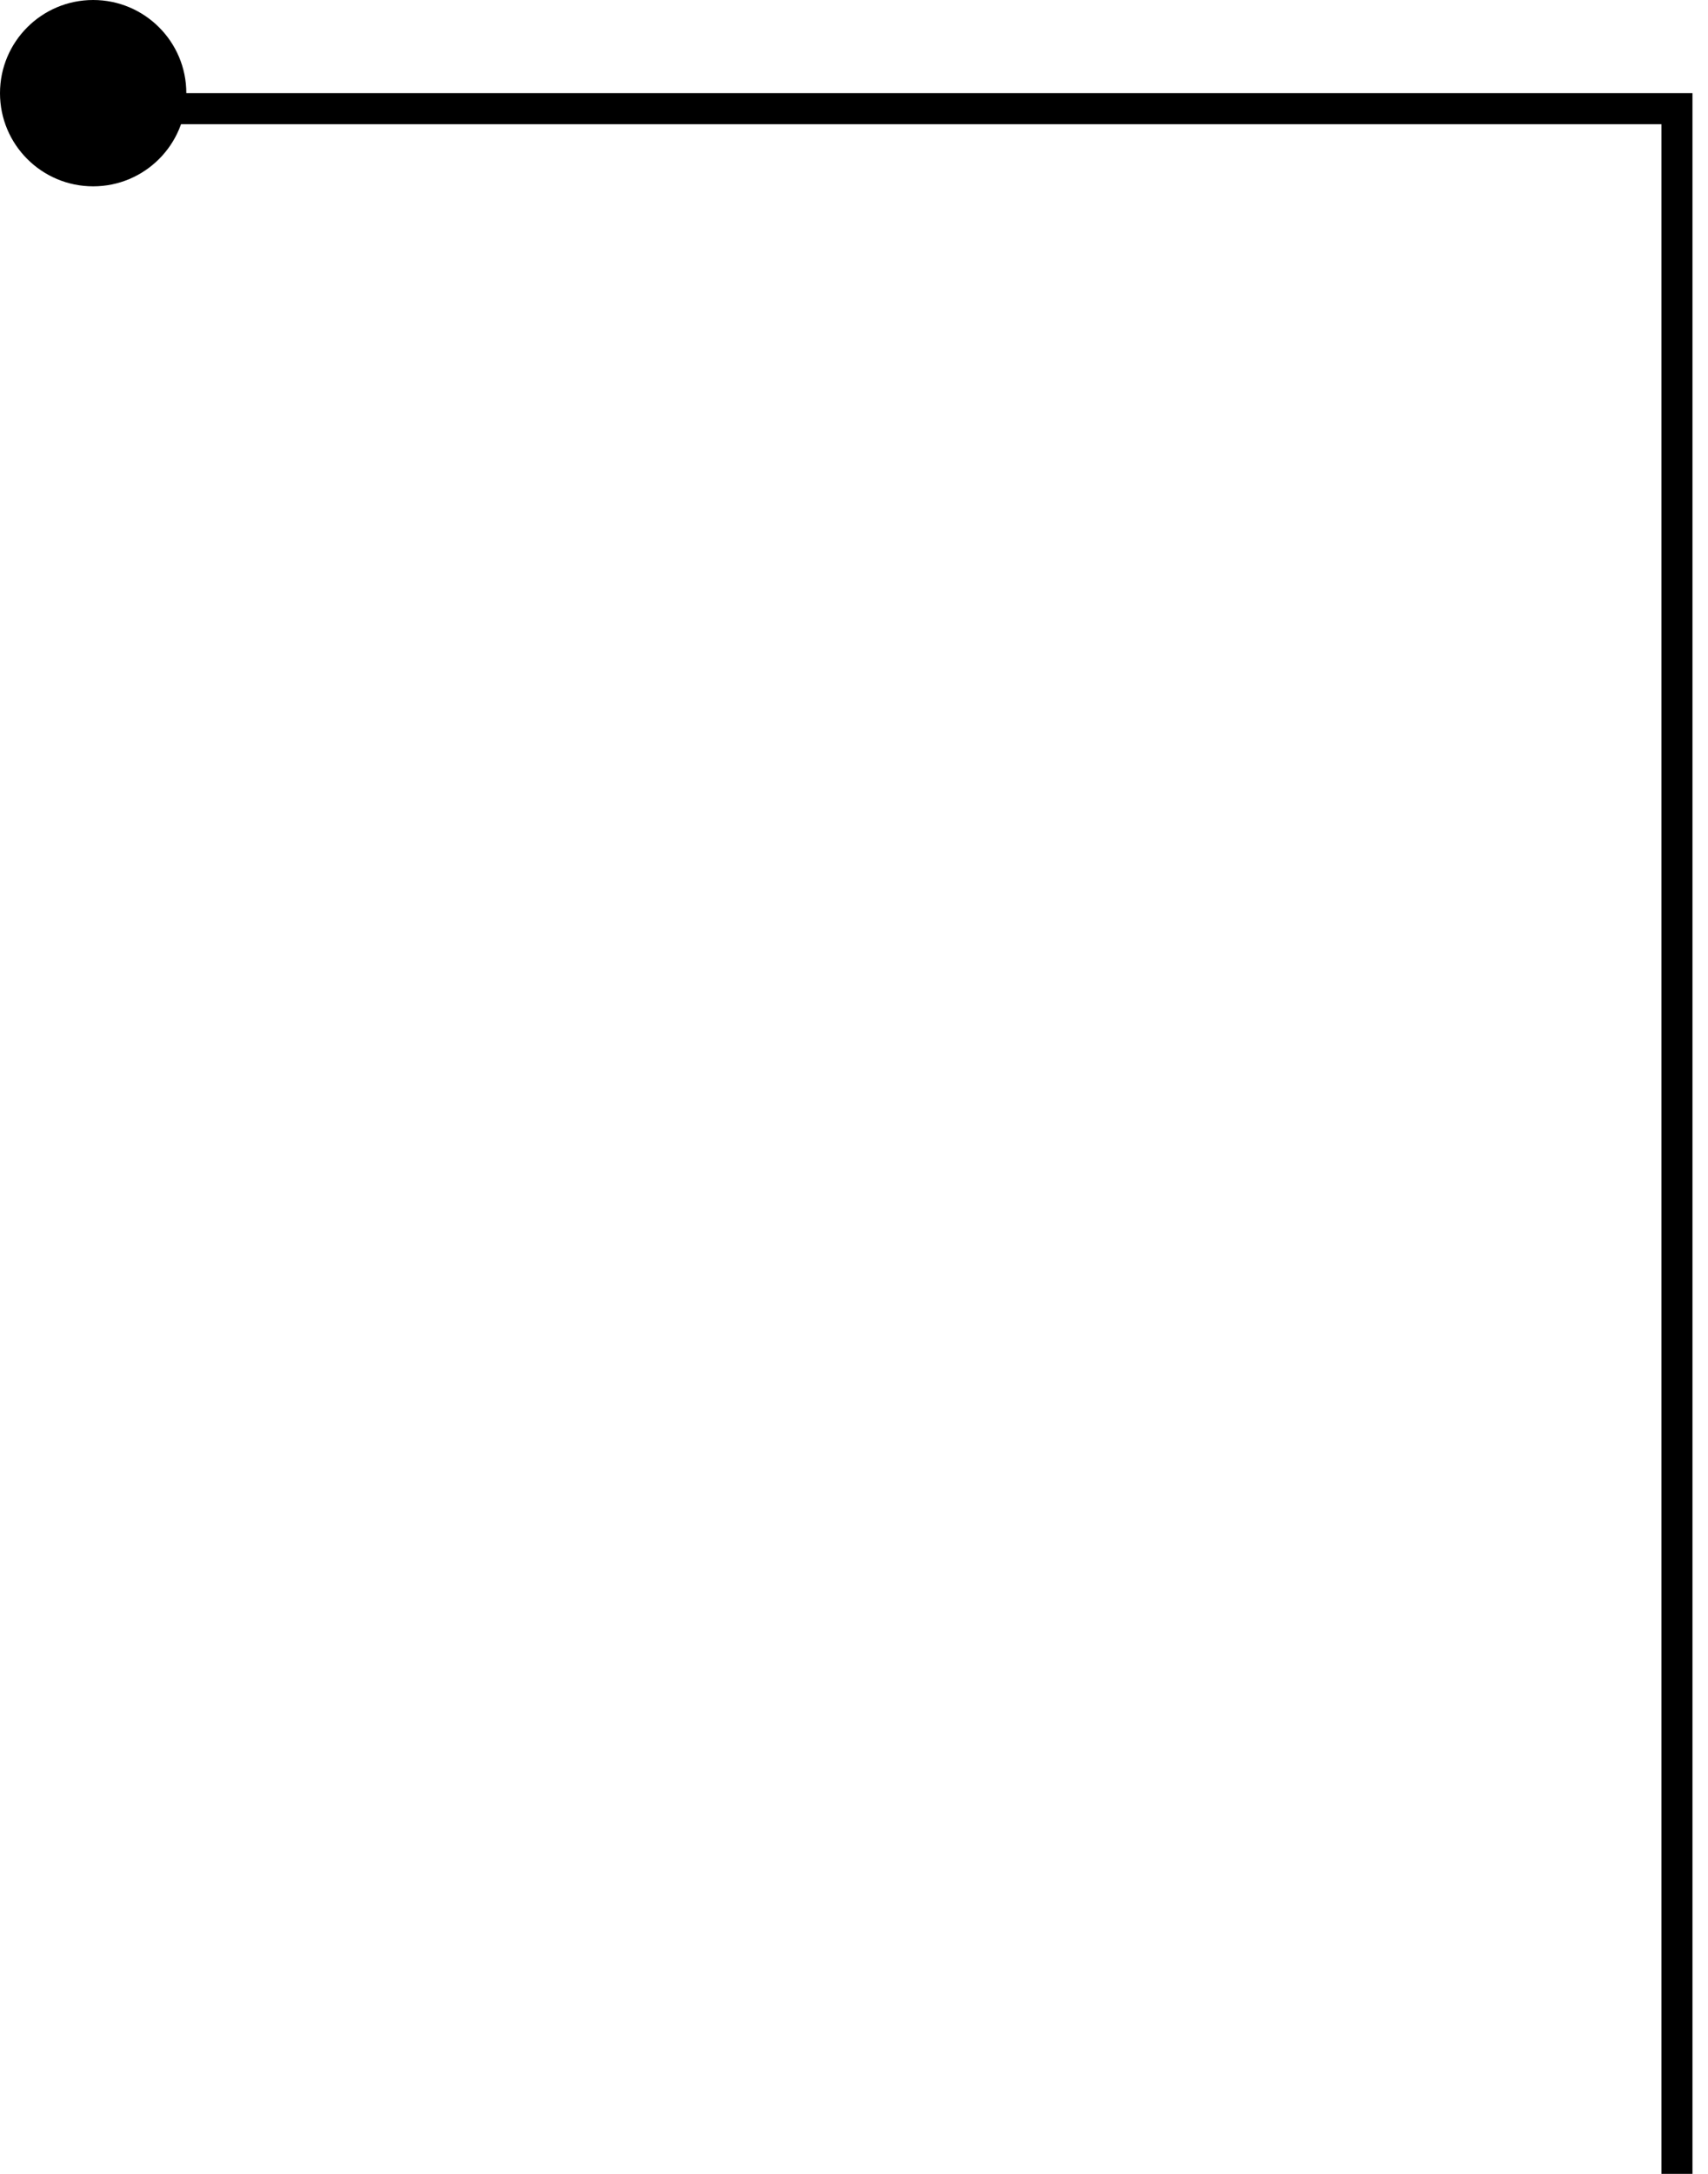
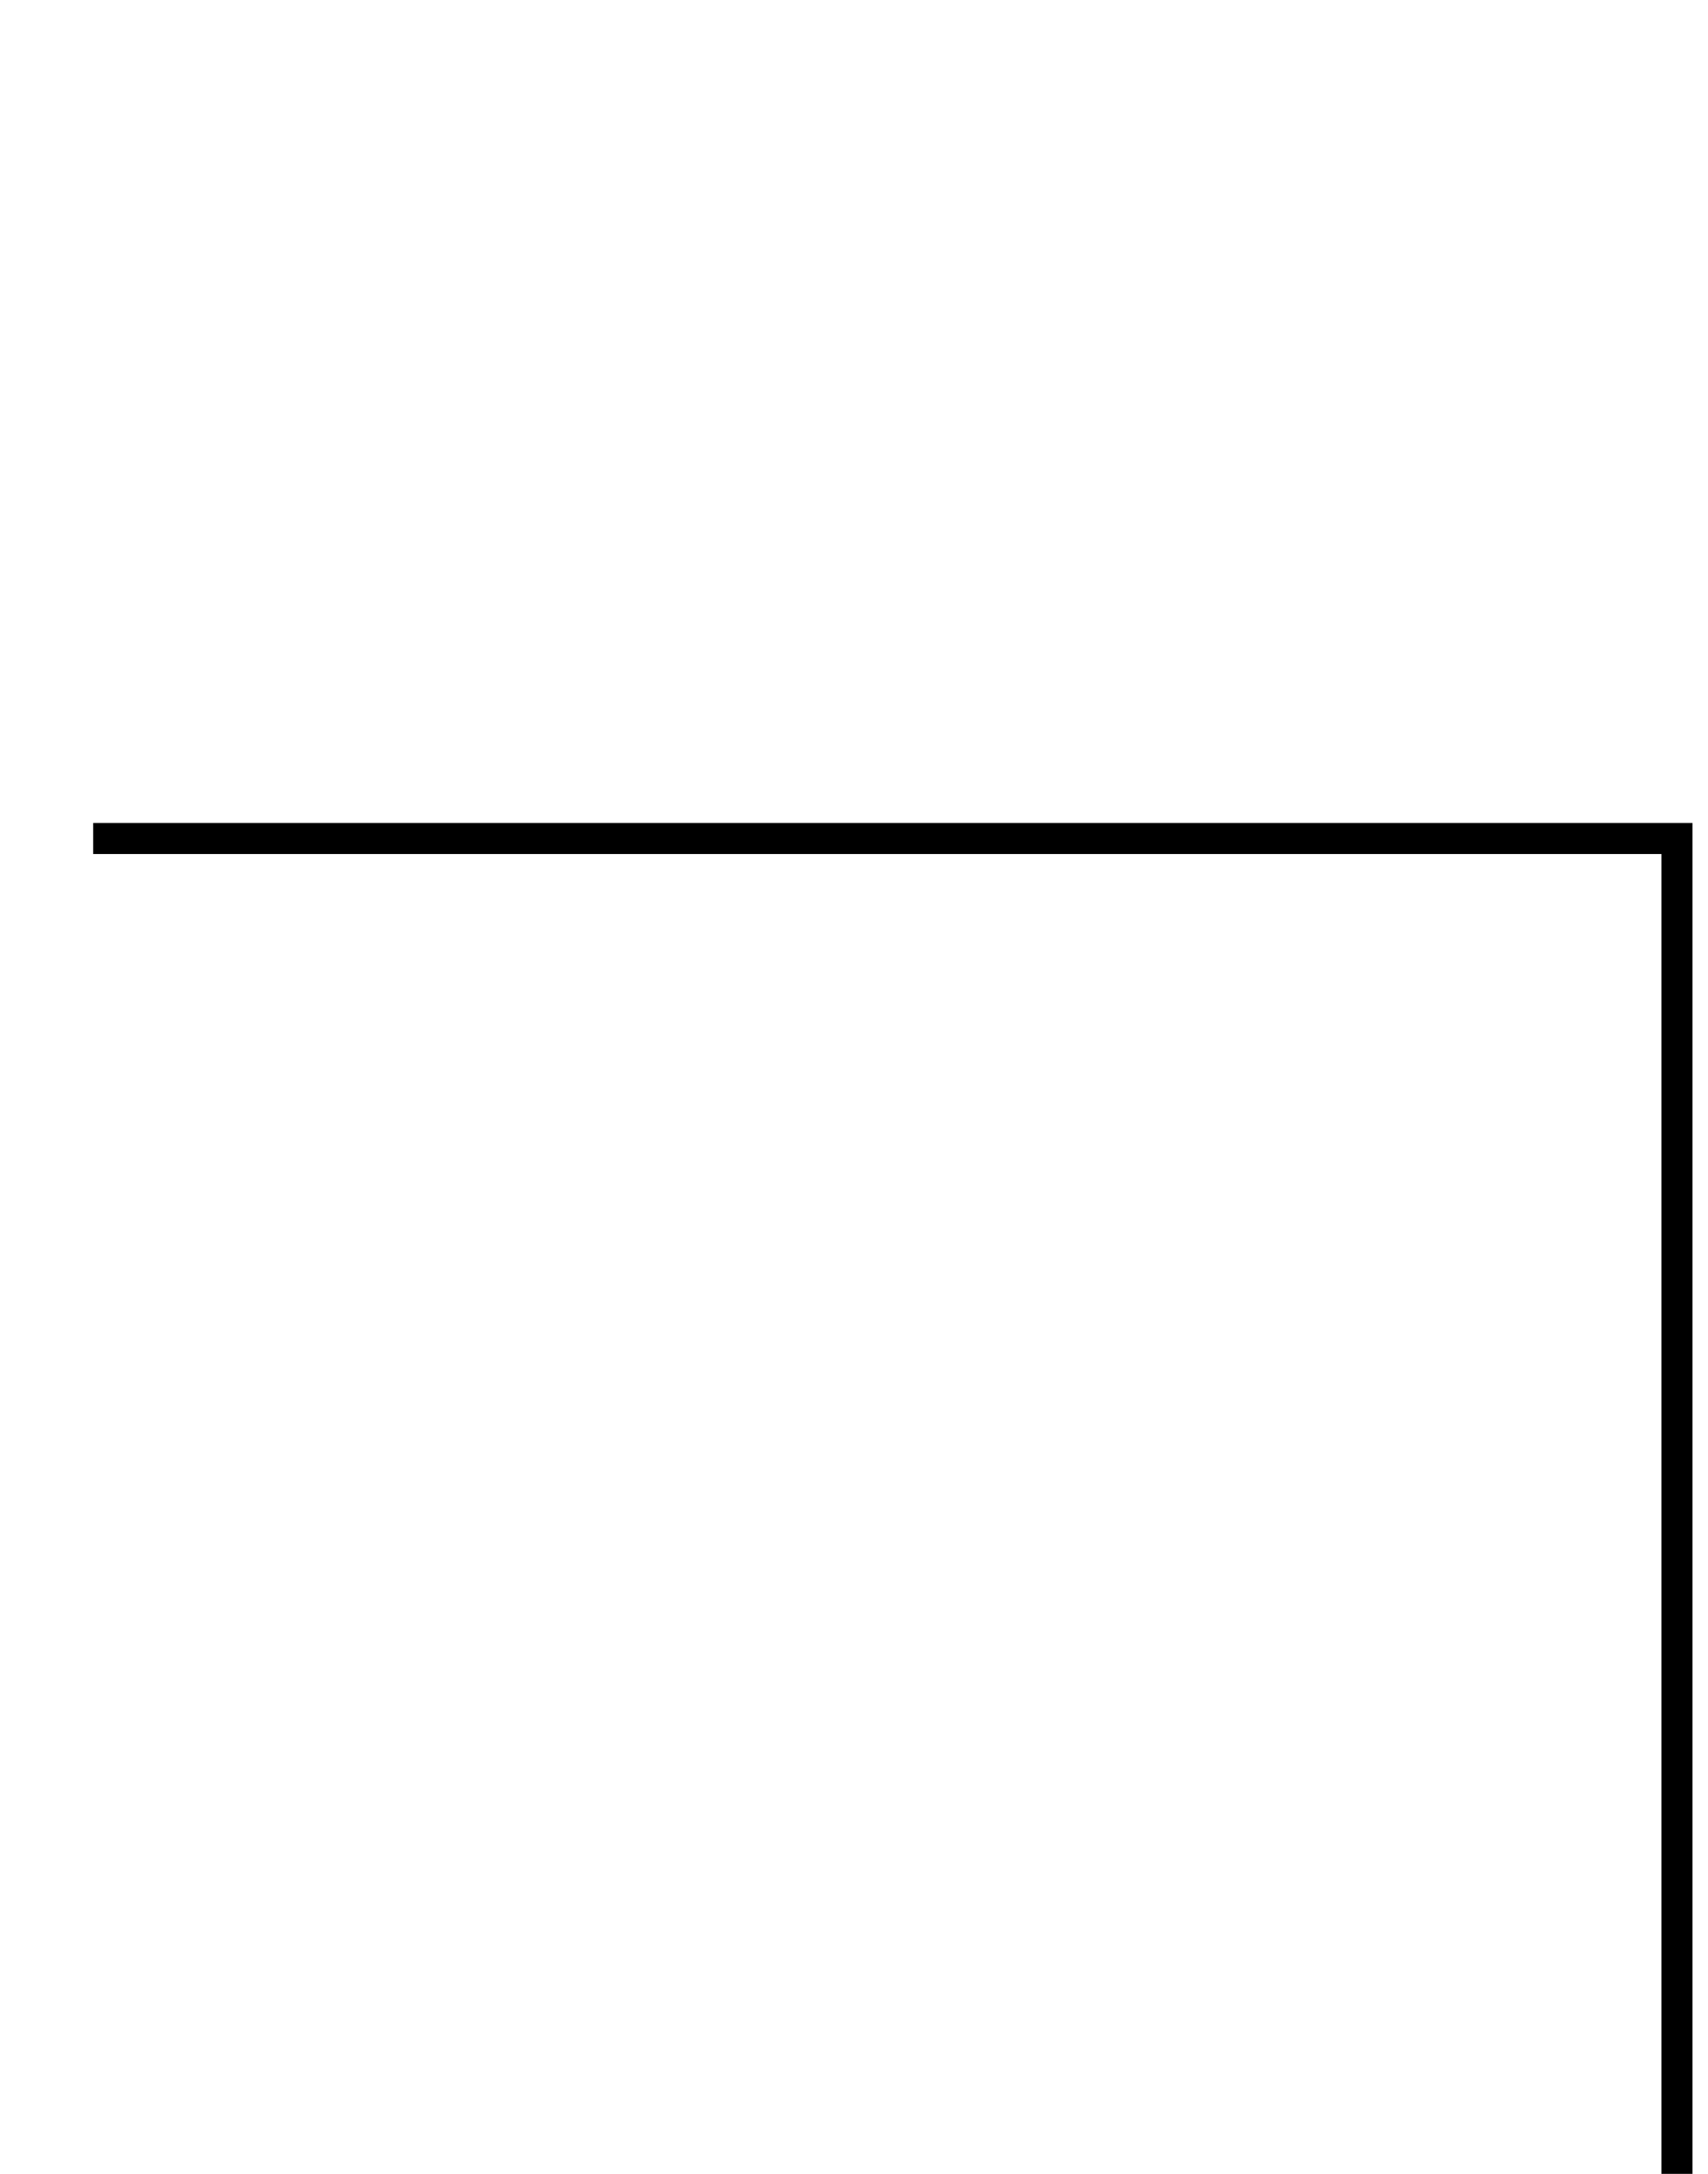
<svg xmlns="http://www.w3.org/2000/svg" width="55" height="70" viewBox="0 0 55 70" fill="none">
-   <path d="M54 70L54 27V3.5H3" stroke="black" />
-   <circle r="3" transform="matrix(-1 0 0 1 3 3)" fill="black" />
+   <path d="M54 70L54 27H3" stroke="black" />
</svg>